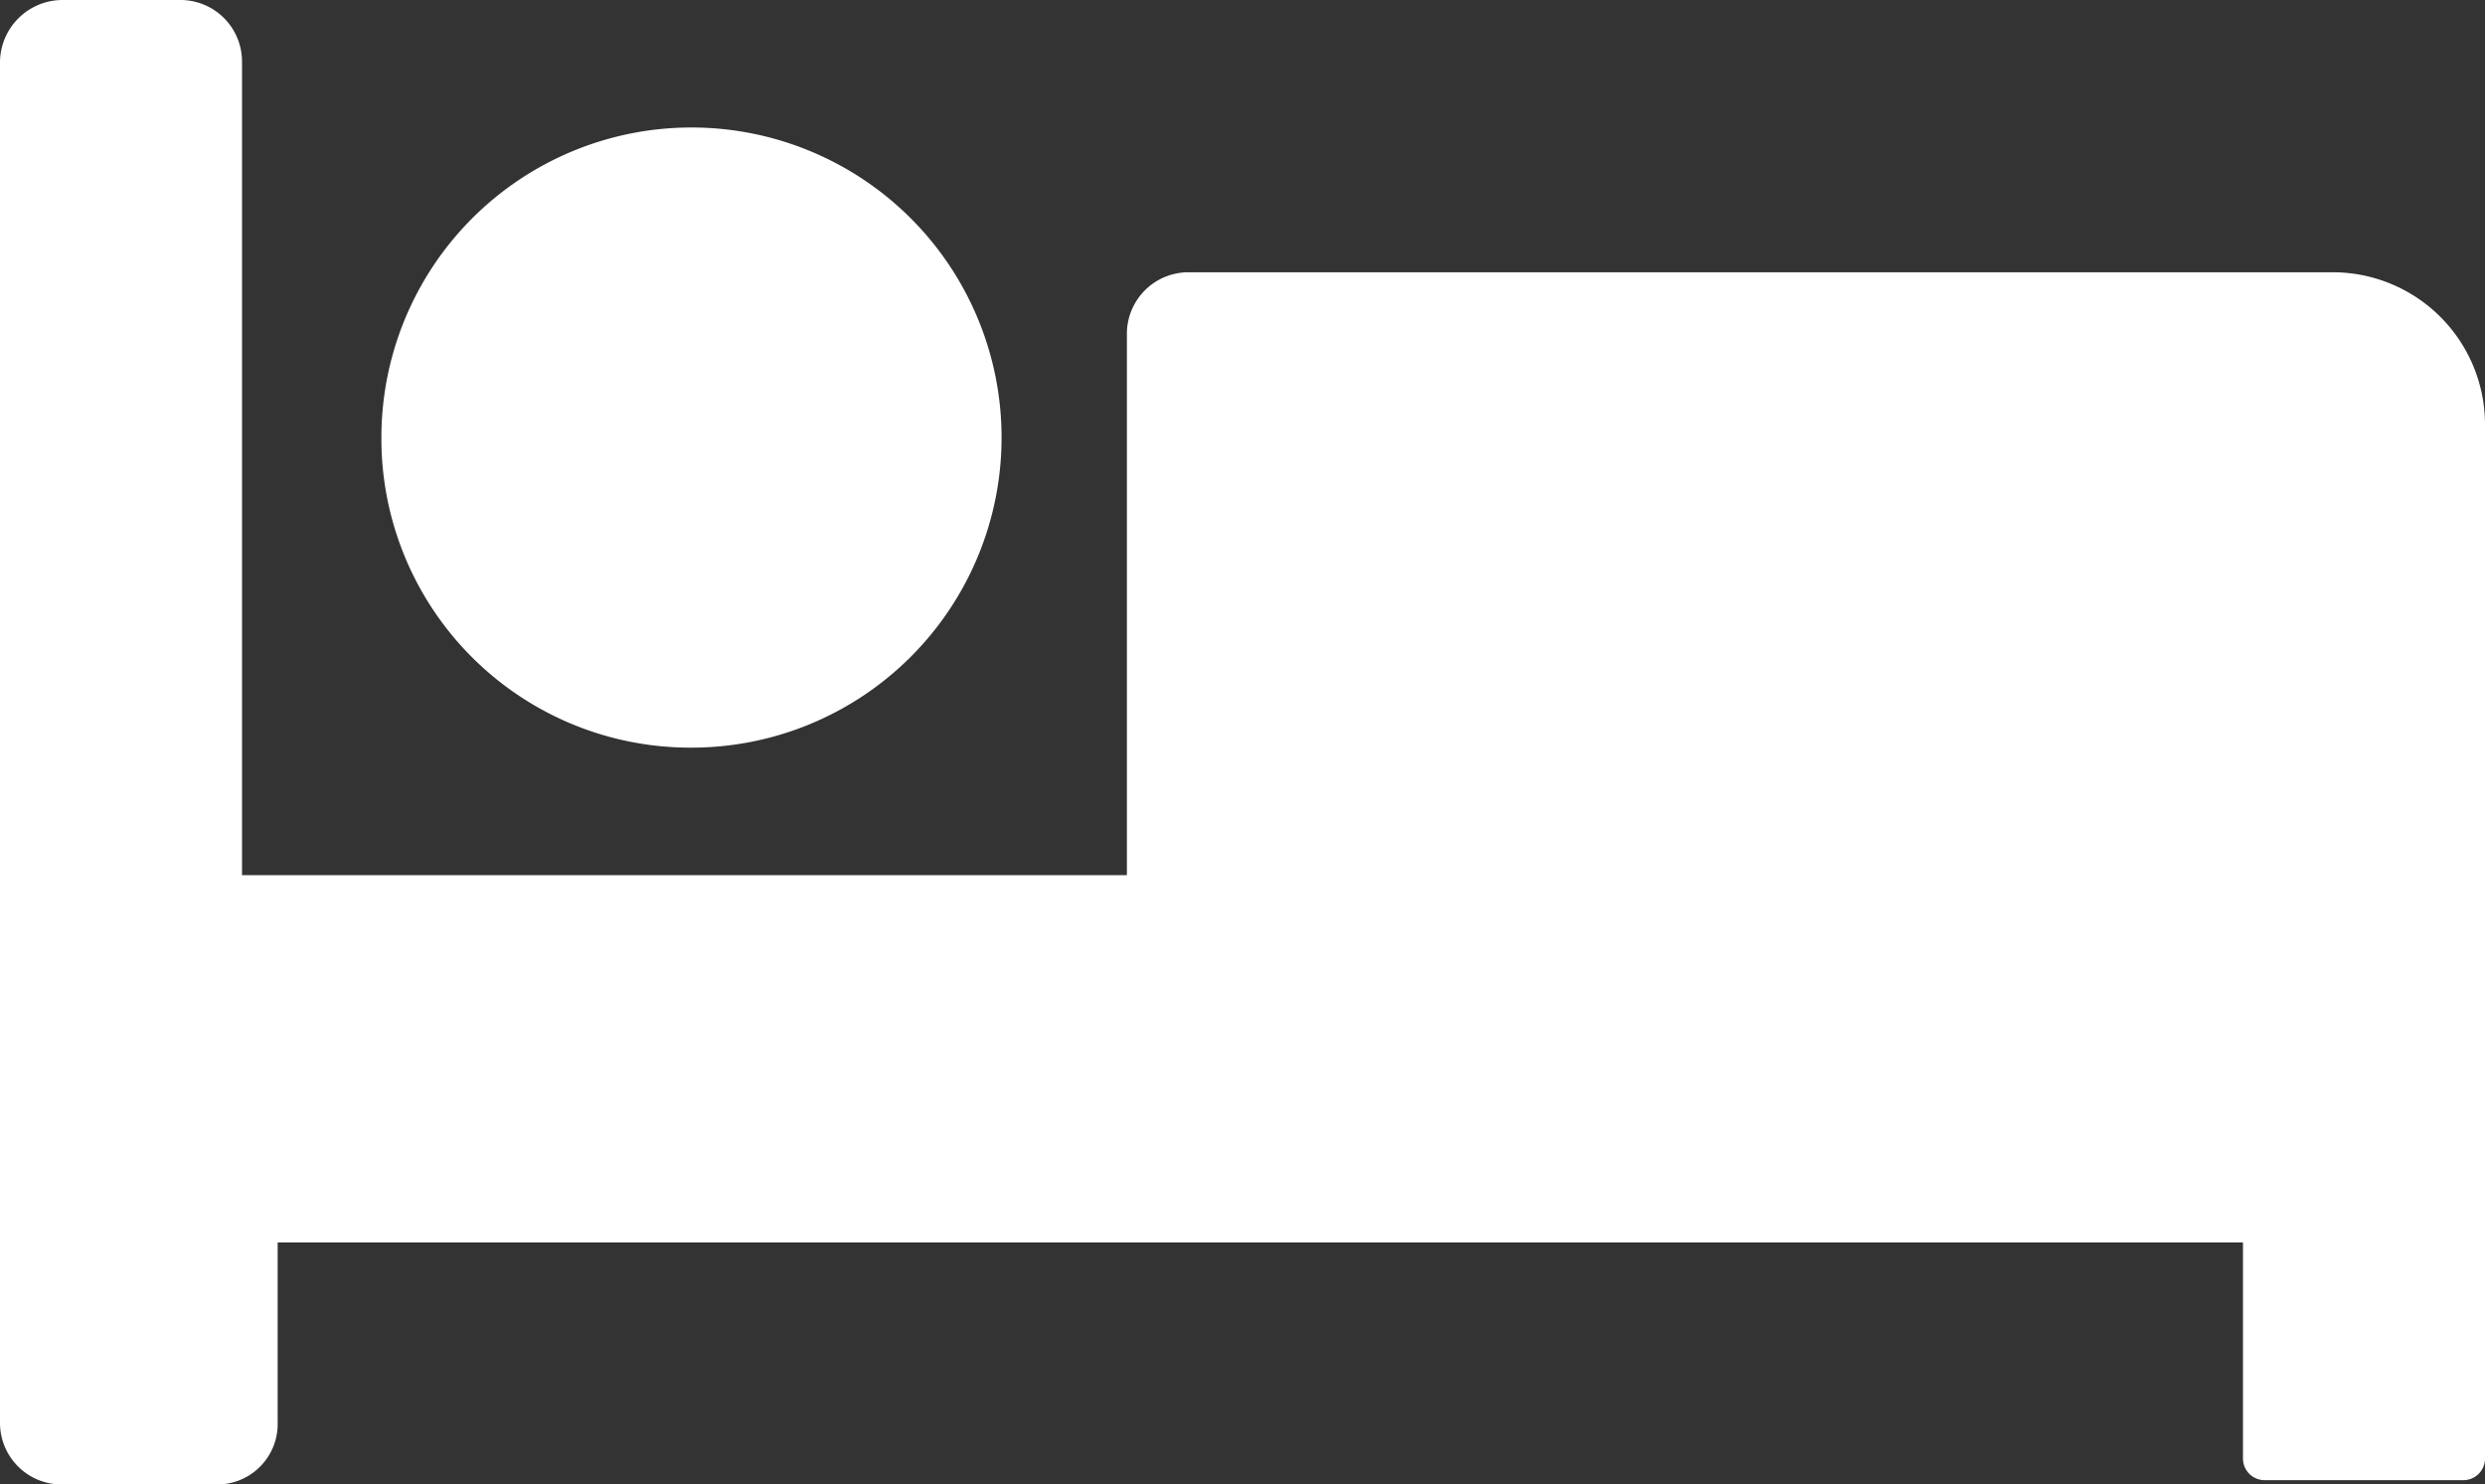
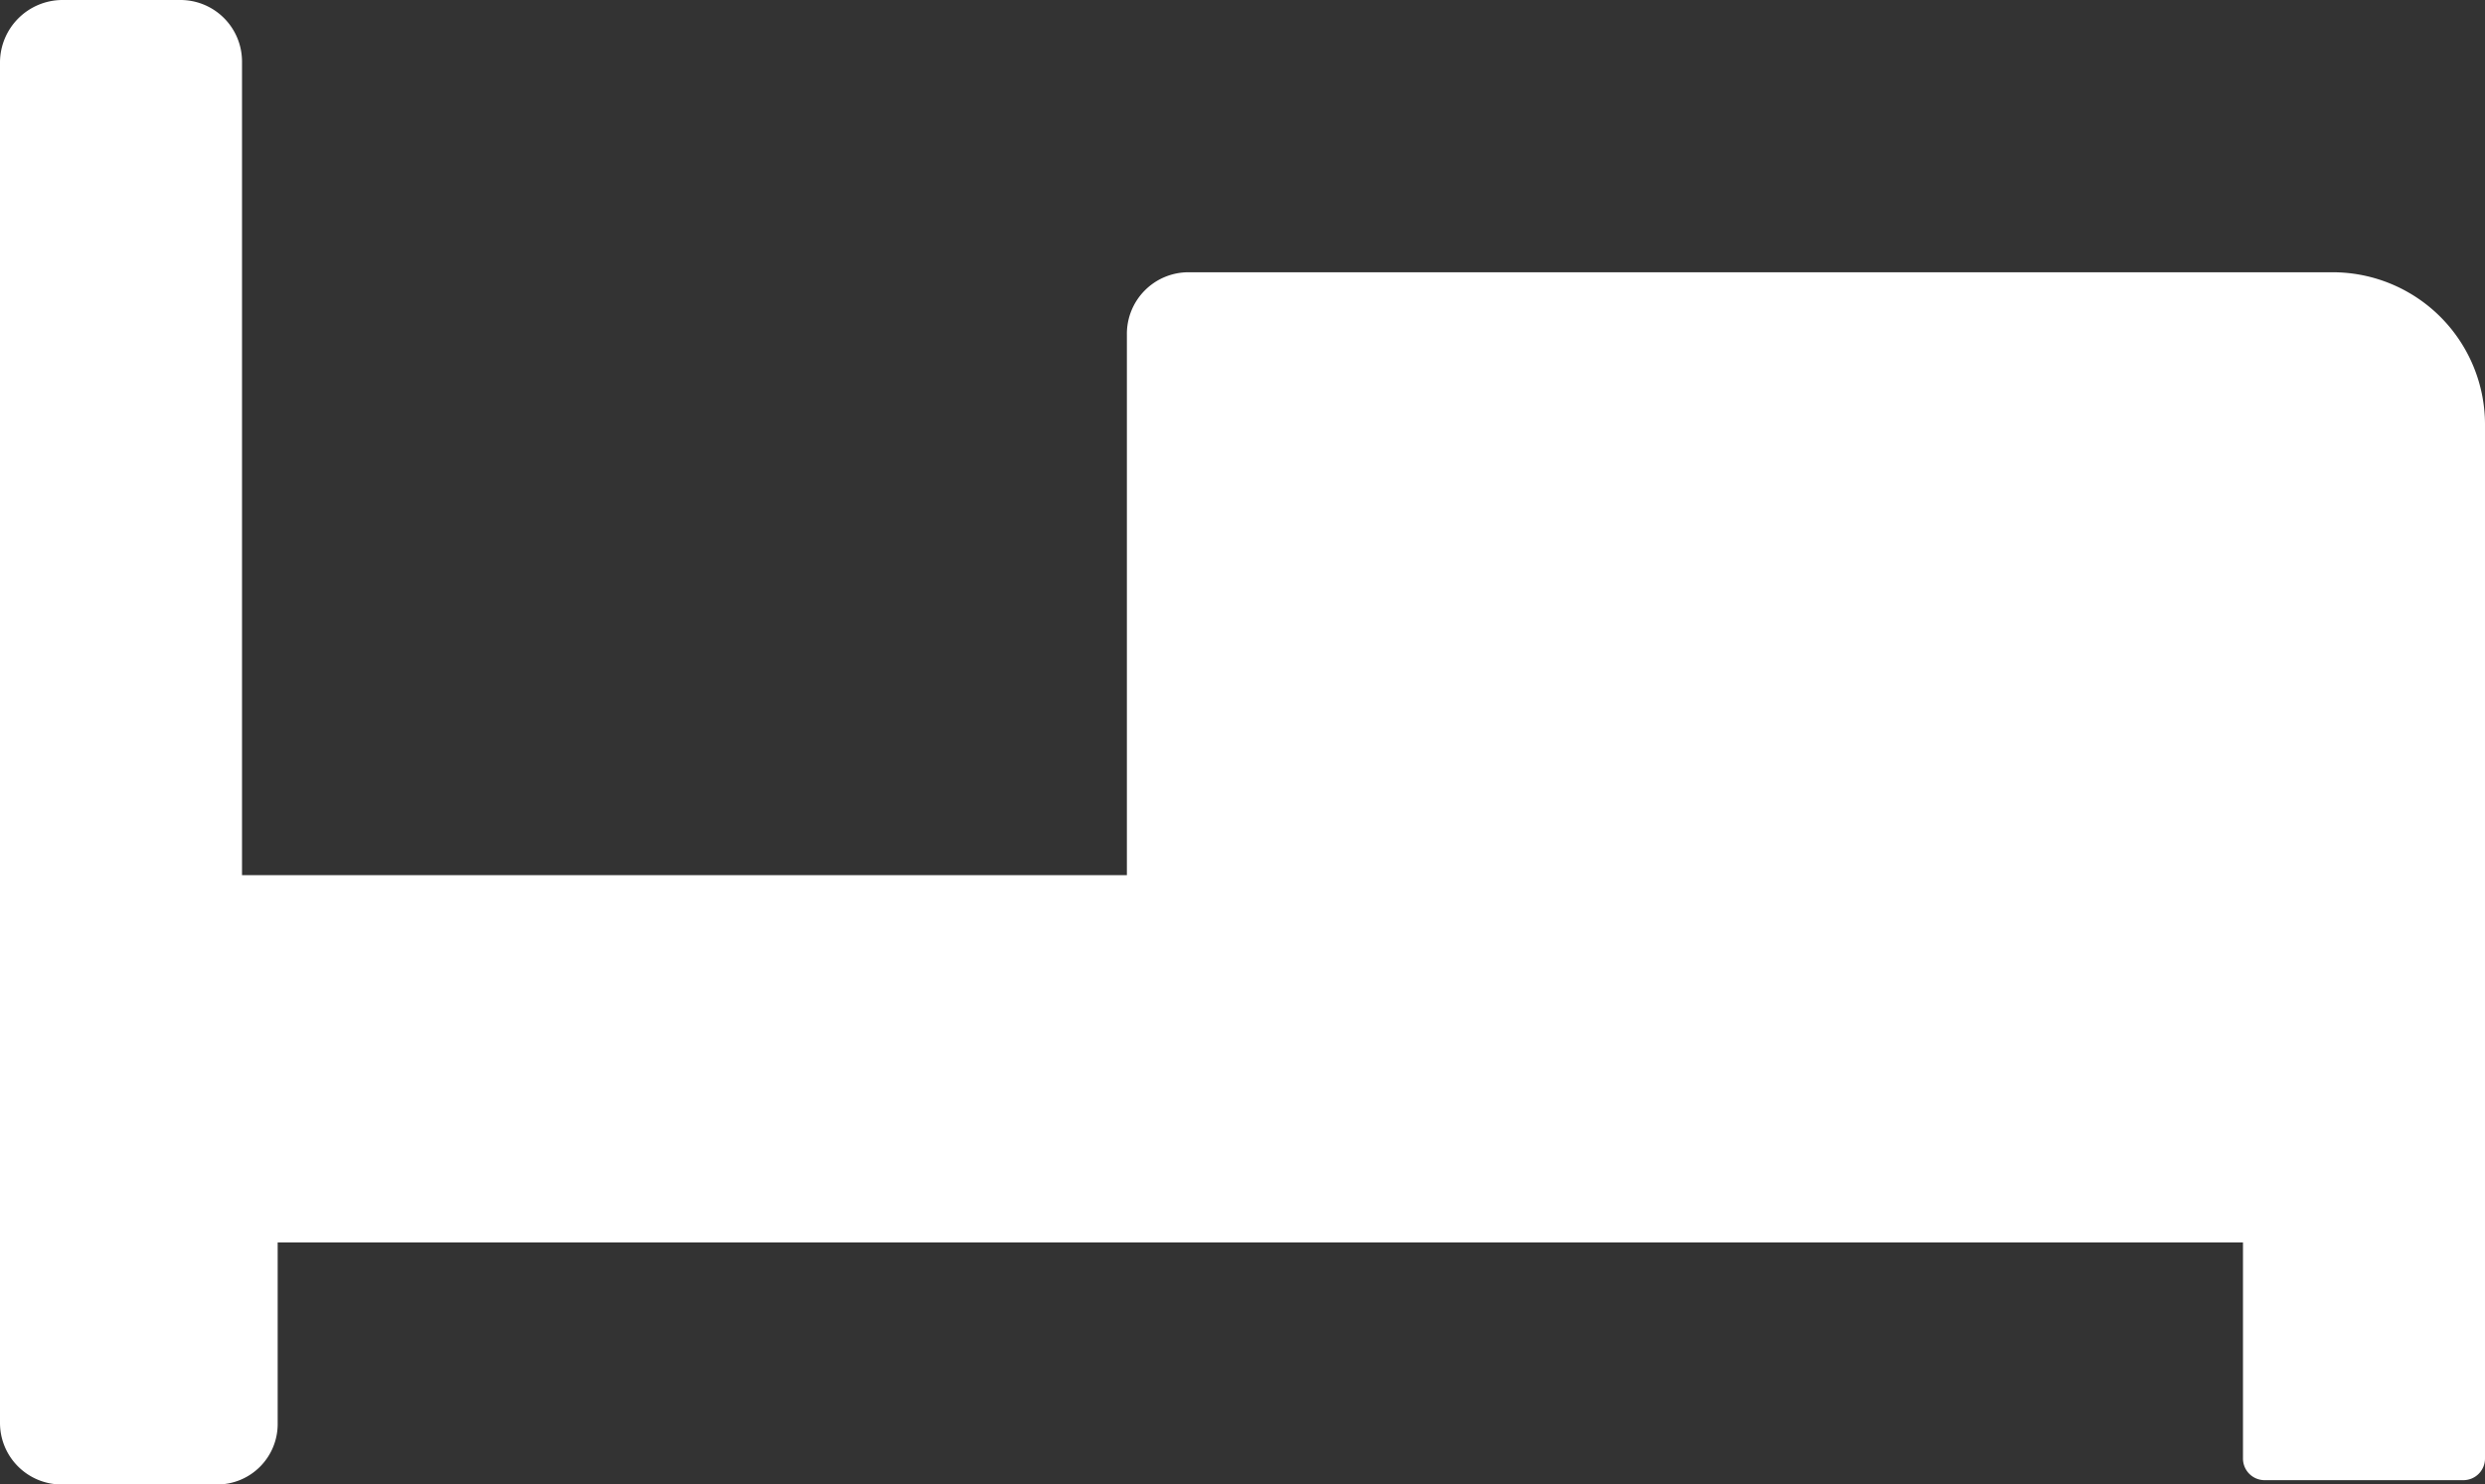
<svg xmlns="http://www.w3.org/2000/svg" viewBox="0 0 23 13.74">
  <rect x="0" y="0" width="23" height="13.74" fill="#333333" stroke="none" />
  <defs>
    <style>.cls-1{fill:#fff;}</style>
  </defs>
  <g id="Calque_2" data-name="Calque 2">
    <g id="SECTION_2_Bienfaits" data-name="SECTION 2 // Bienfaits">
-       <path class="cls-1" d="M6.4,6.92A2.87,2.87,0,1,0,3.53,4.05,2.86,2.86,0,0,0,6.4,6.92Zm15.2-4.4H11a.57.57,0,0,0-.57.58v5H2.24V.57A.57.57,0,0,0,1.67,0H.57A.58.58,0,0,0,0,.57v12.6a.57.57,0,0,0,.57.57H2a.56.56,0,0,0,.57-.57V11.5H20.76v2a.2.2,0,0,0,.2.2H22.8a.2.2,0,0,0,.2-.2V3.93A1.41,1.41,0,0,0,21.6,2.52Z" />
+       <path class="cls-1" d="M6.4,6.92Zm15.2-4.4H11a.57.57,0,0,0-.57.58v5H2.24V.57A.57.57,0,0,0,1.67,0H.57A.58.58,0,0,0,0,.57v12.6a.57.57,0,0,0,.57.57H2a.56.56,0,0,0,.57-.57V11.5H20.76v2a.2.2,0,0,0,.2.2H22.8a.2.2,0,0,0,.2-.2V3.93A1.41,1.41,0,0,0,21.6,2.52Z" />
    </g>
  </g>
</svg>